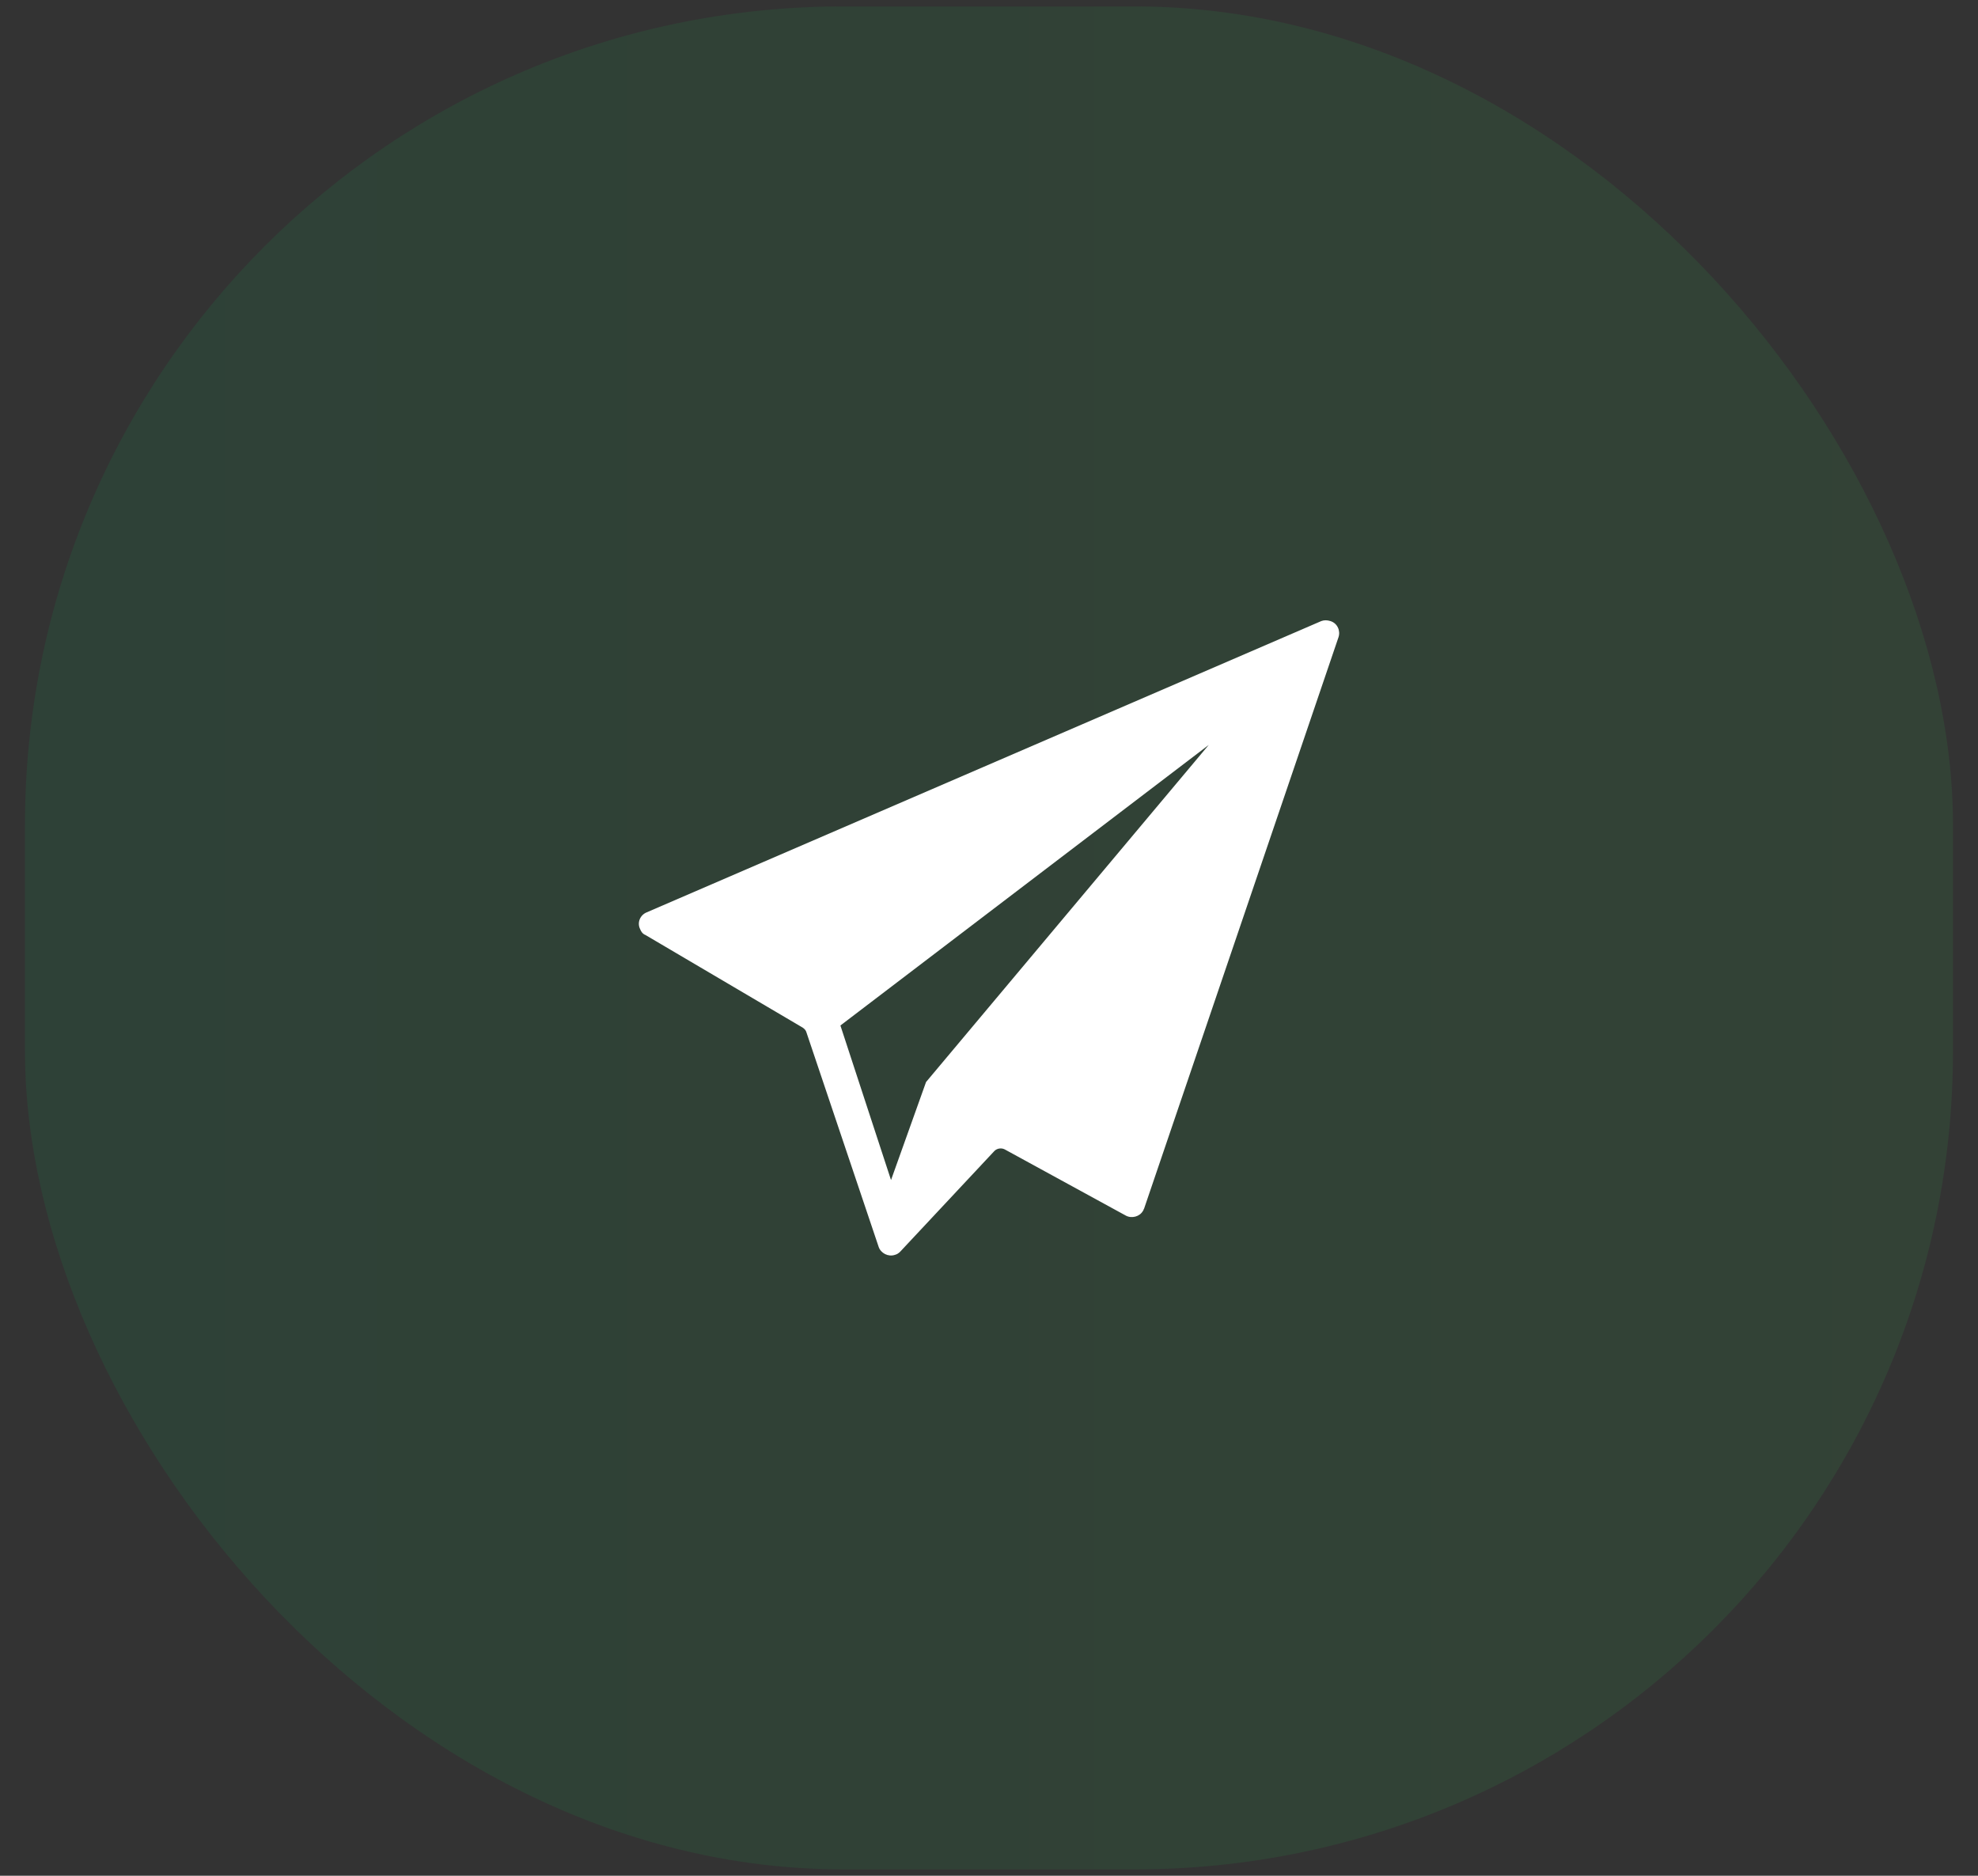
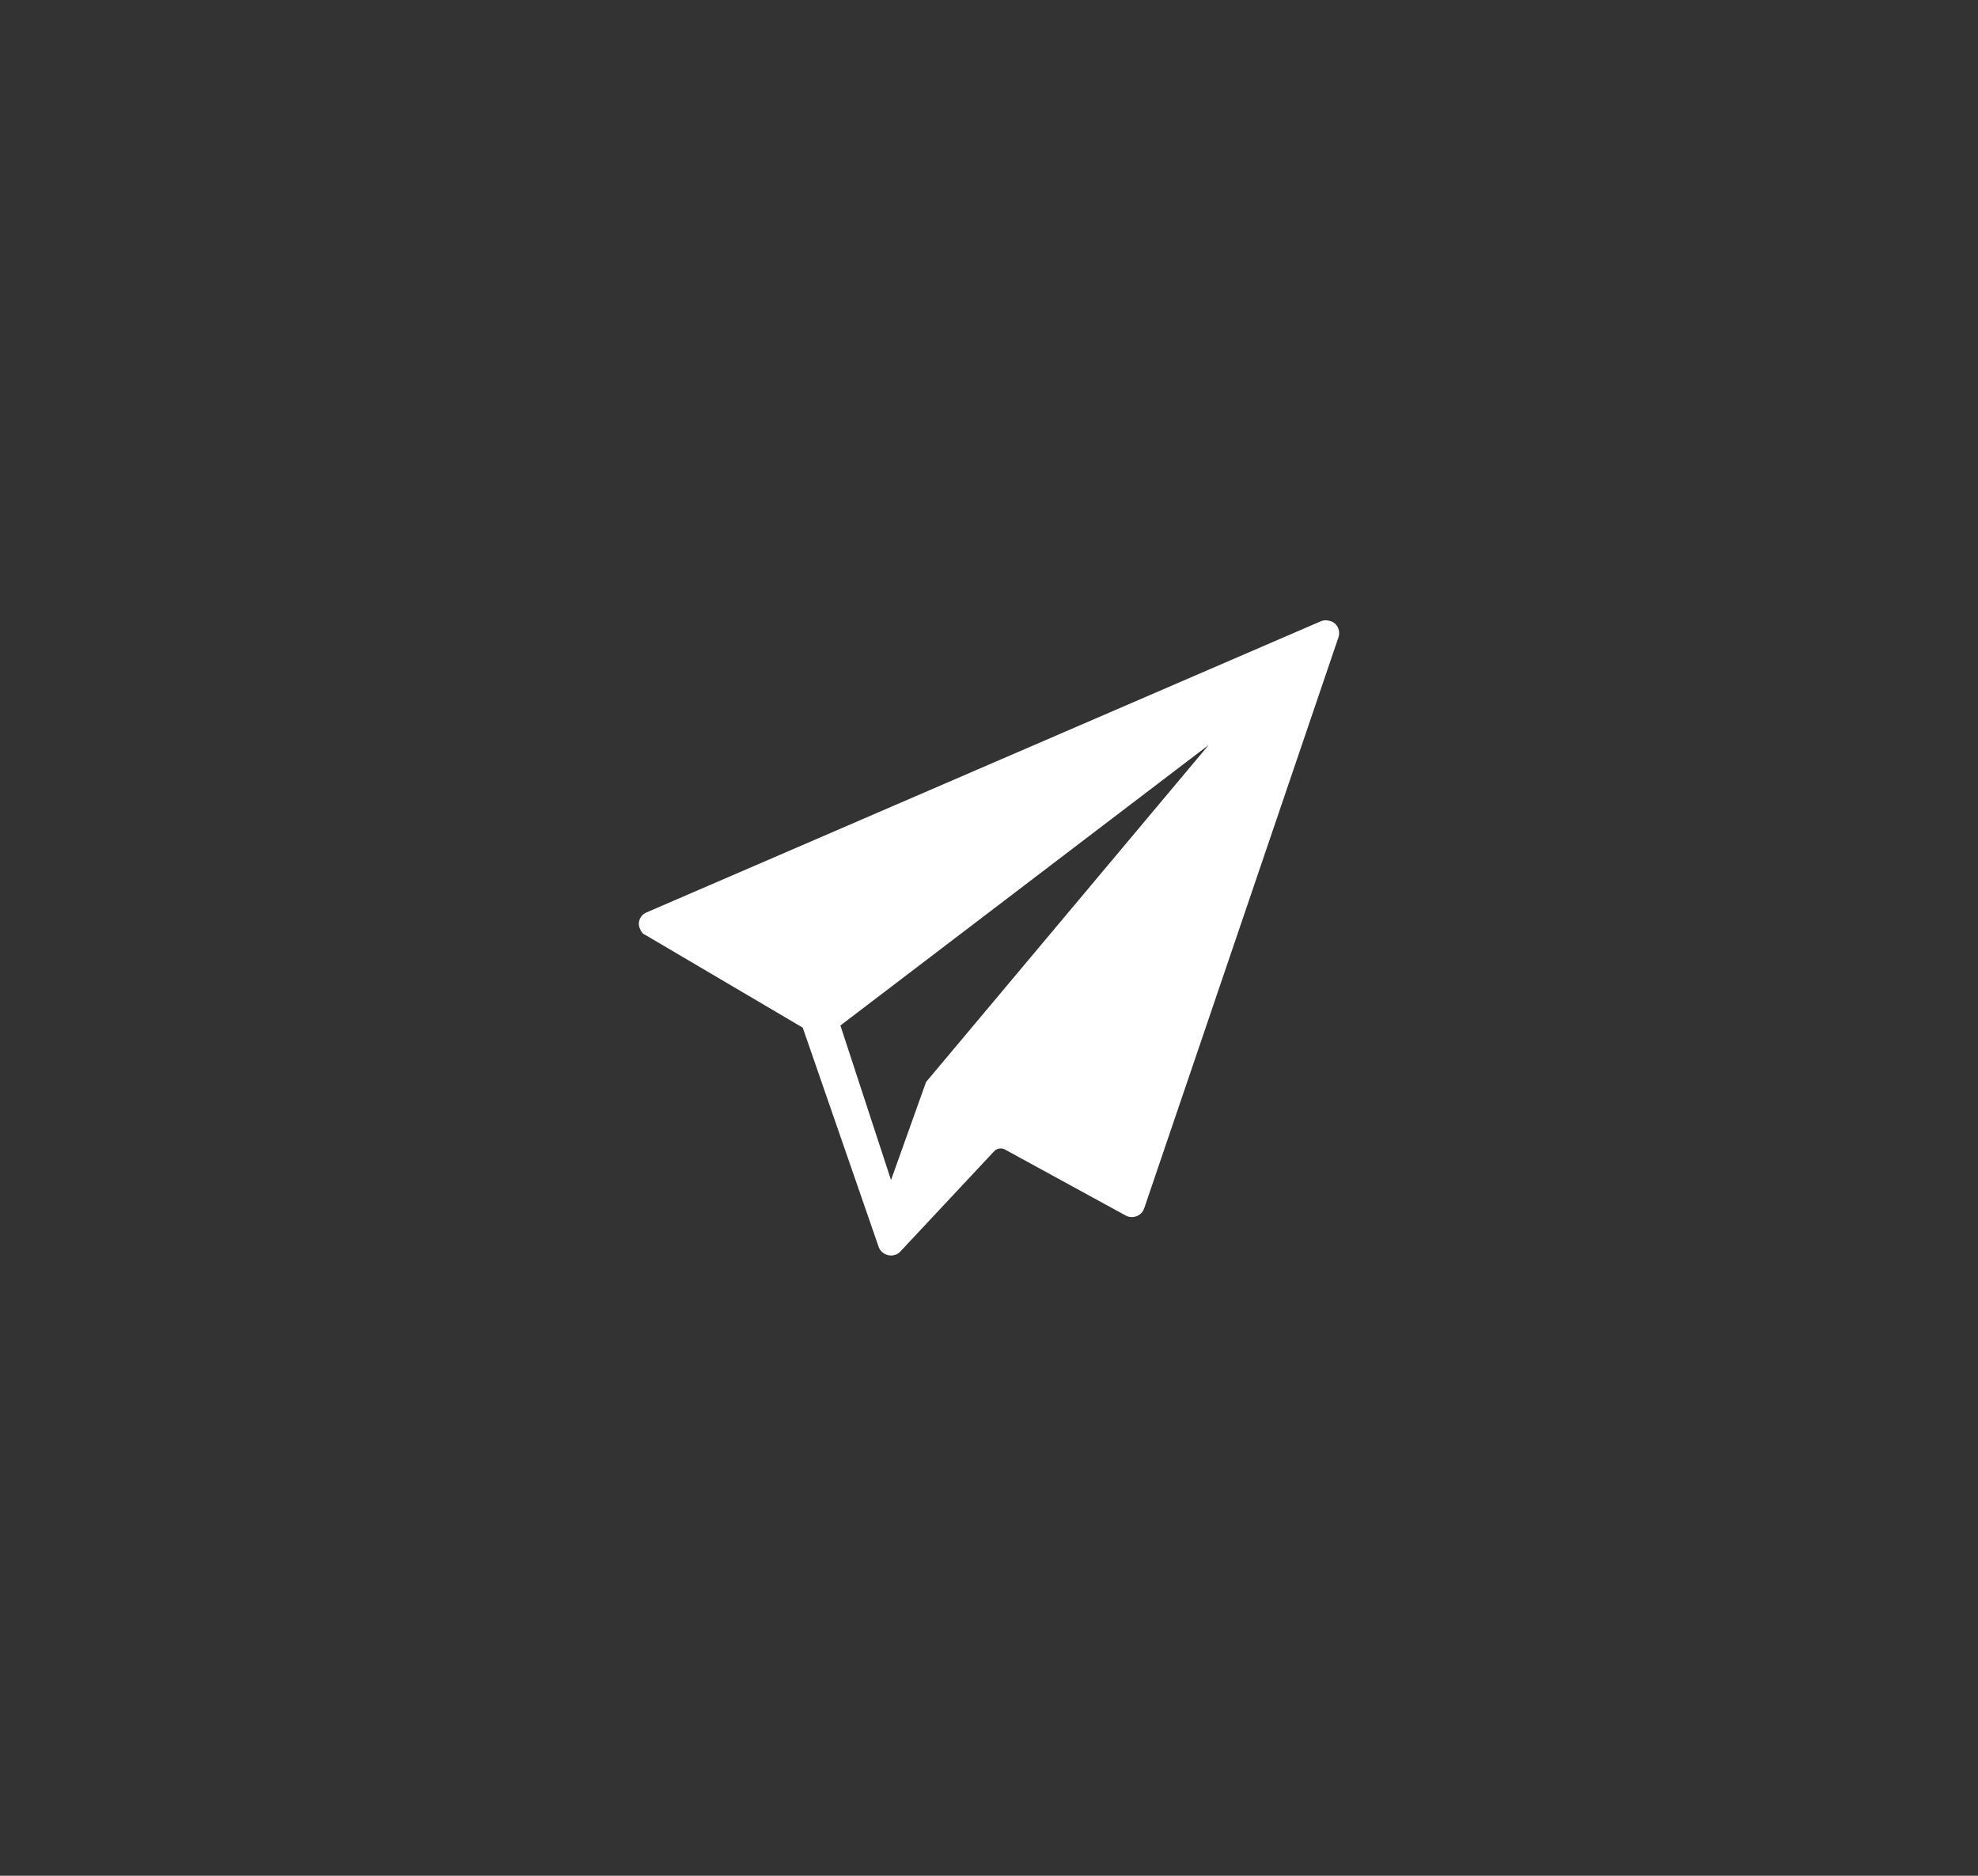
<svg xmlns="http://www.w3.org/2000/svg" width="58" height="55" viewBox="0 0 58 55" fill="none">
  <rect x="0" y="0" width="58" height="55" fill="#333333" stroke="none" />
-   <rect x="0.732" y="0.188" width="56.535" height="54.626" rx="24" fill="url(#paint0_linear_7738_2132)" fill-opacity="0.1" />
-   <path d="M38.743 18.211L18.959 26.753C18.77 26.832 18.675 27.053 18.77 27.243C18.801 27.322 18.848 27.385 18.927 27.416L23.538 30.132C23.585 30.164 23.633 30.211 23.648 30.274L25.764 36.559C25.827 36.748 26.048 36.859 26.238 36.795C26.301 36.78 26.348 36.748 26.396 36.701L29.159 33.748C29.238 33.669 29.364 33.653 29.459 33.701L33.012 35.643C33.185 35.737 33.422 35.674 33.517 35.501C33.533 35.485 33.533 35.453 33.548 35.438L39.248 18.685C39.312 18.495 39.217 18.274 39.012 18.211C38.917 18.18 38.822 18.18 38.743 18.211ZM27.154 31.727L26.127 34.601L24.643 30.069L35.443 21.843L27.154 31.727Z" fill="white" />
+   <path d="M38.743 18.211L18.959 26.753C18.77 26.832 18.675 27.053 18.77 27.243C18.801 27.322 18.848 27.385 18.927 27.416L23.538 30.132L25.764 36.559C25.827 36.748 26.048 36.859 26.238 36.795C26.301 36.78 26.348 36.748 26.396 36.701L29.159 33.748C29.238 33.669 29.364 33.653 29.459 33.701L33.012 35.643C33.185 35.737 33.422 35.674 33.517 35.501C33.533 35.485 33.533 35.453 33.548 35.438L39.248 18.685C39.312 18.495 39.217 18.274 39.012 18.211C38.917 18.18 38.822 18.18 38.743 18.211ZM27.154 31.727L26.127 34.601L24.643 30.069L35.443 21.843L27.154 31.727Z" fill="white" />
  <defs>
    <linearGradient id="paint0_linear_7738_2132" x1="0.732" y1="27.5" x2="57.268" y2="27.5" gradientUnits="userSpaceOnUse">
      <stop stop-color="#00B957" />
      <stop offset="1" stop-color="#30CB4C" />
    </linearGradient>
  </defs>
</svg>